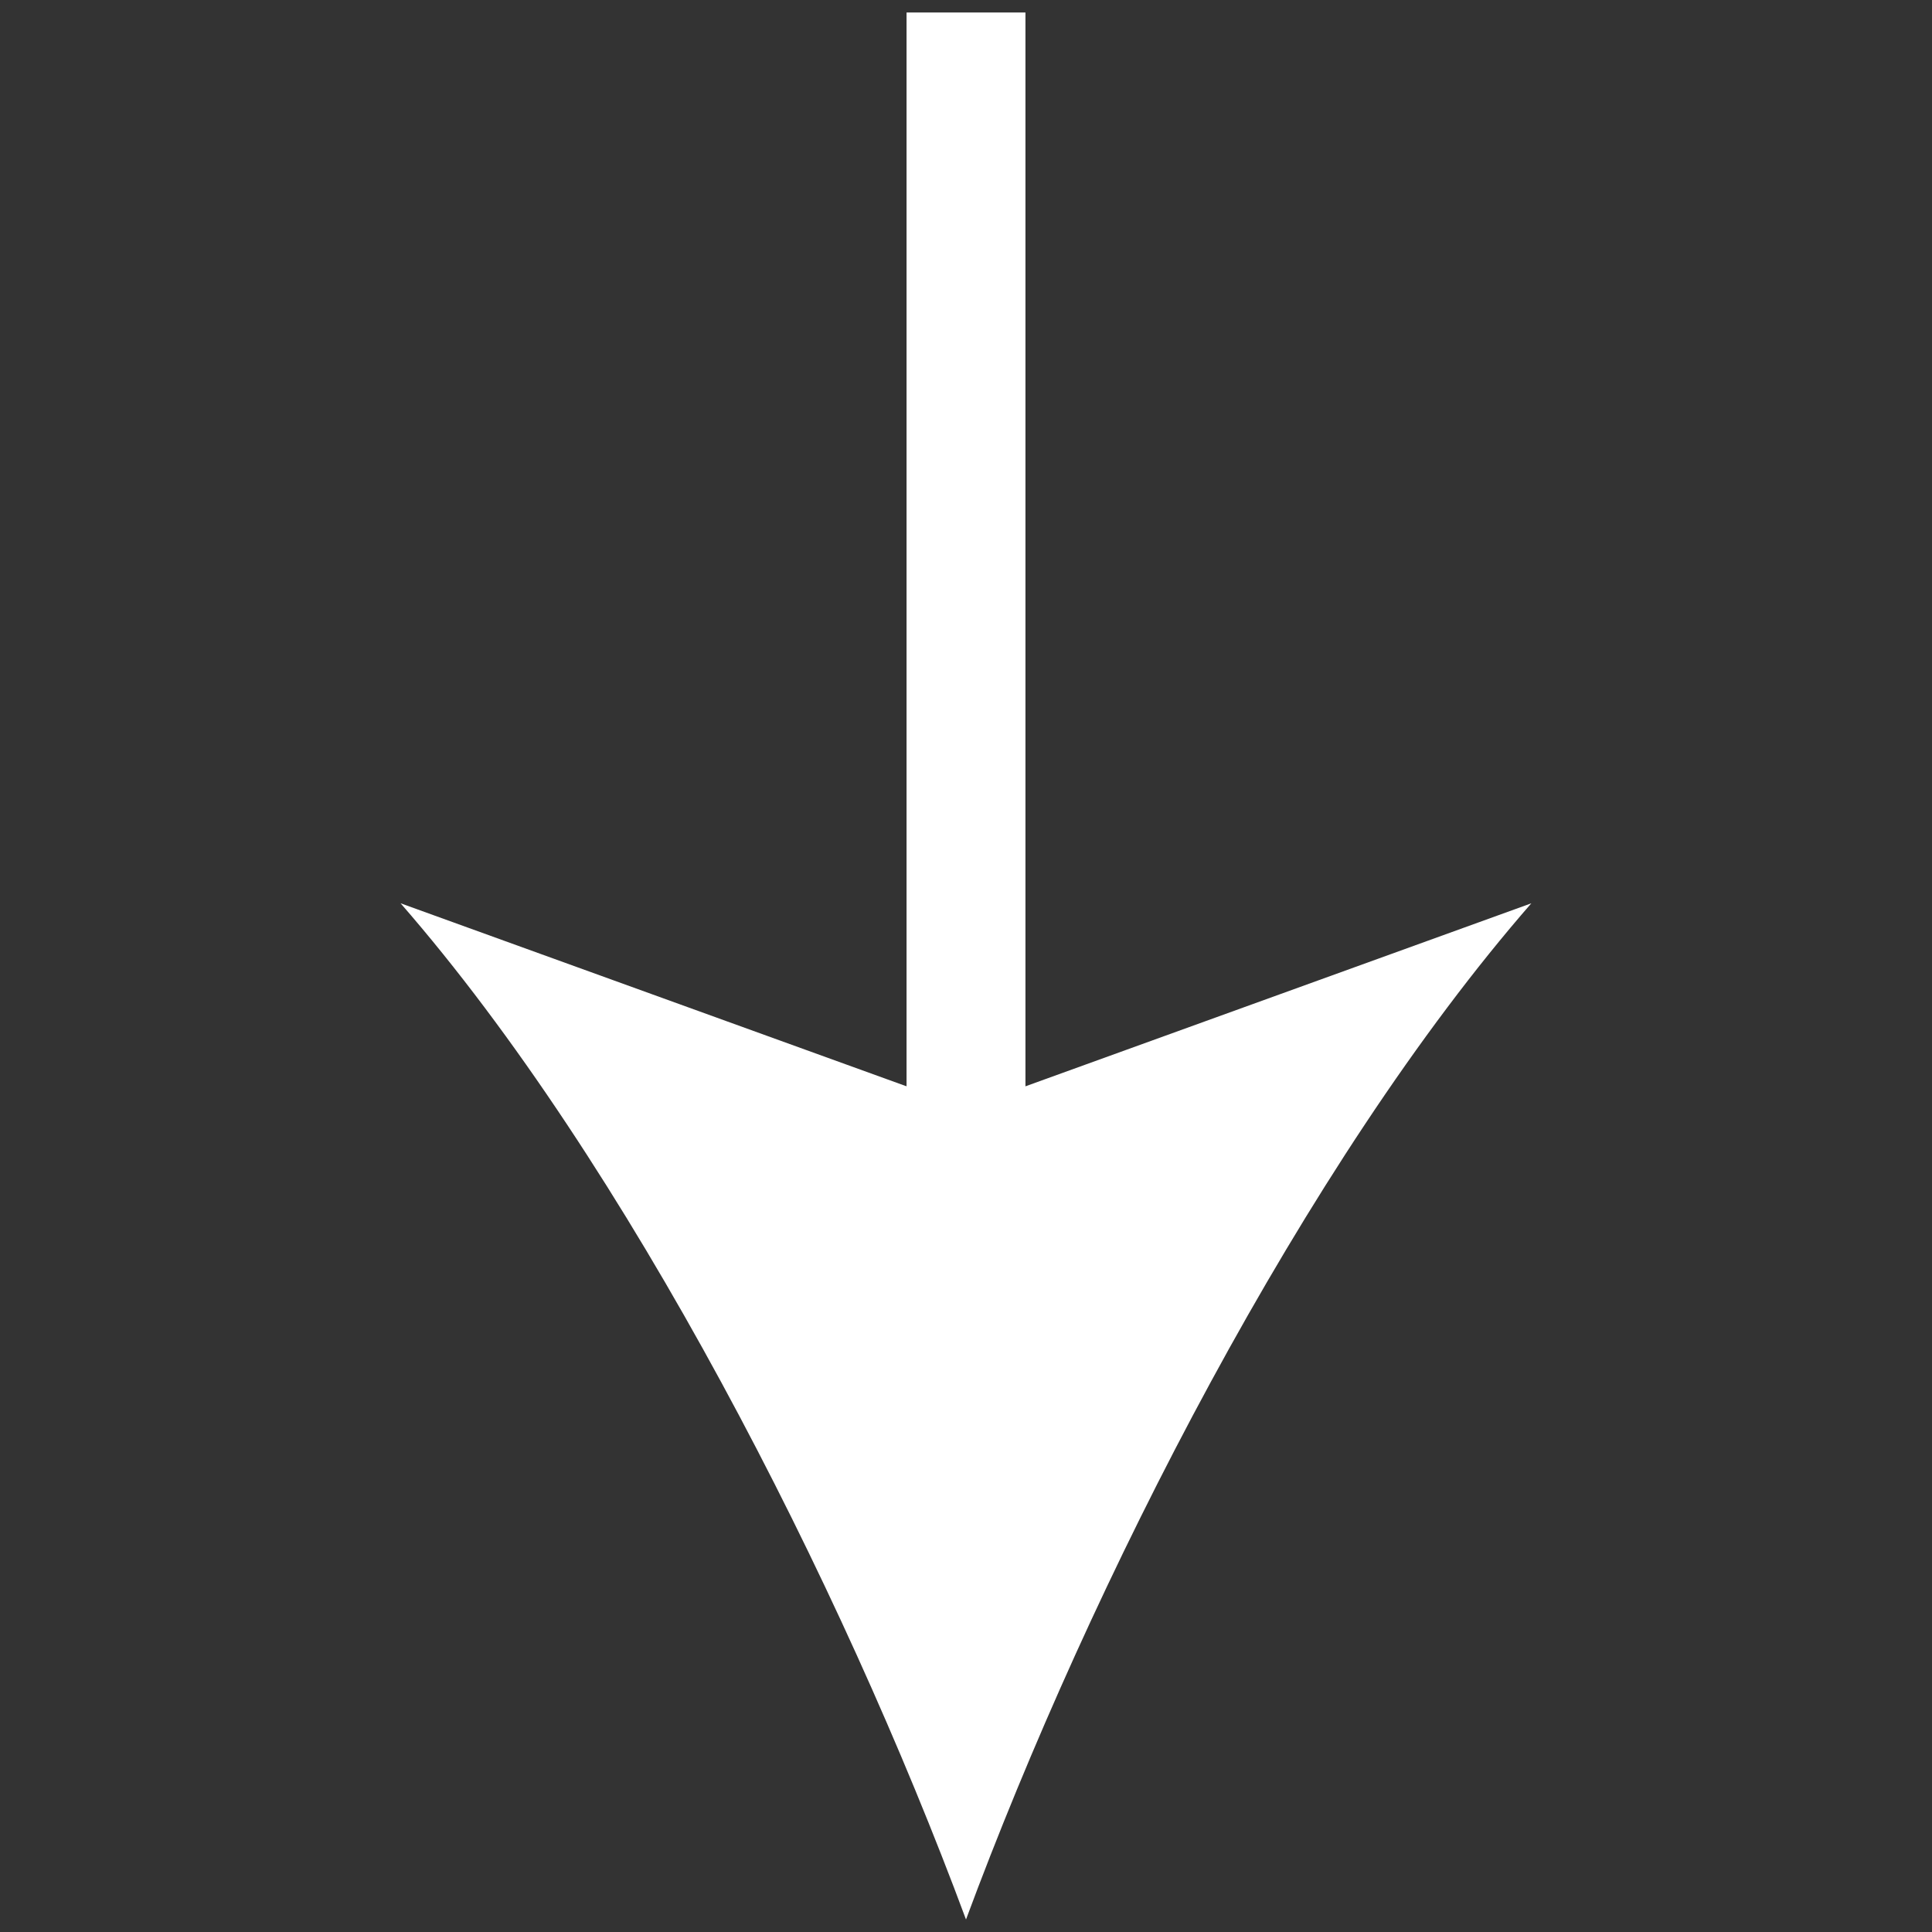
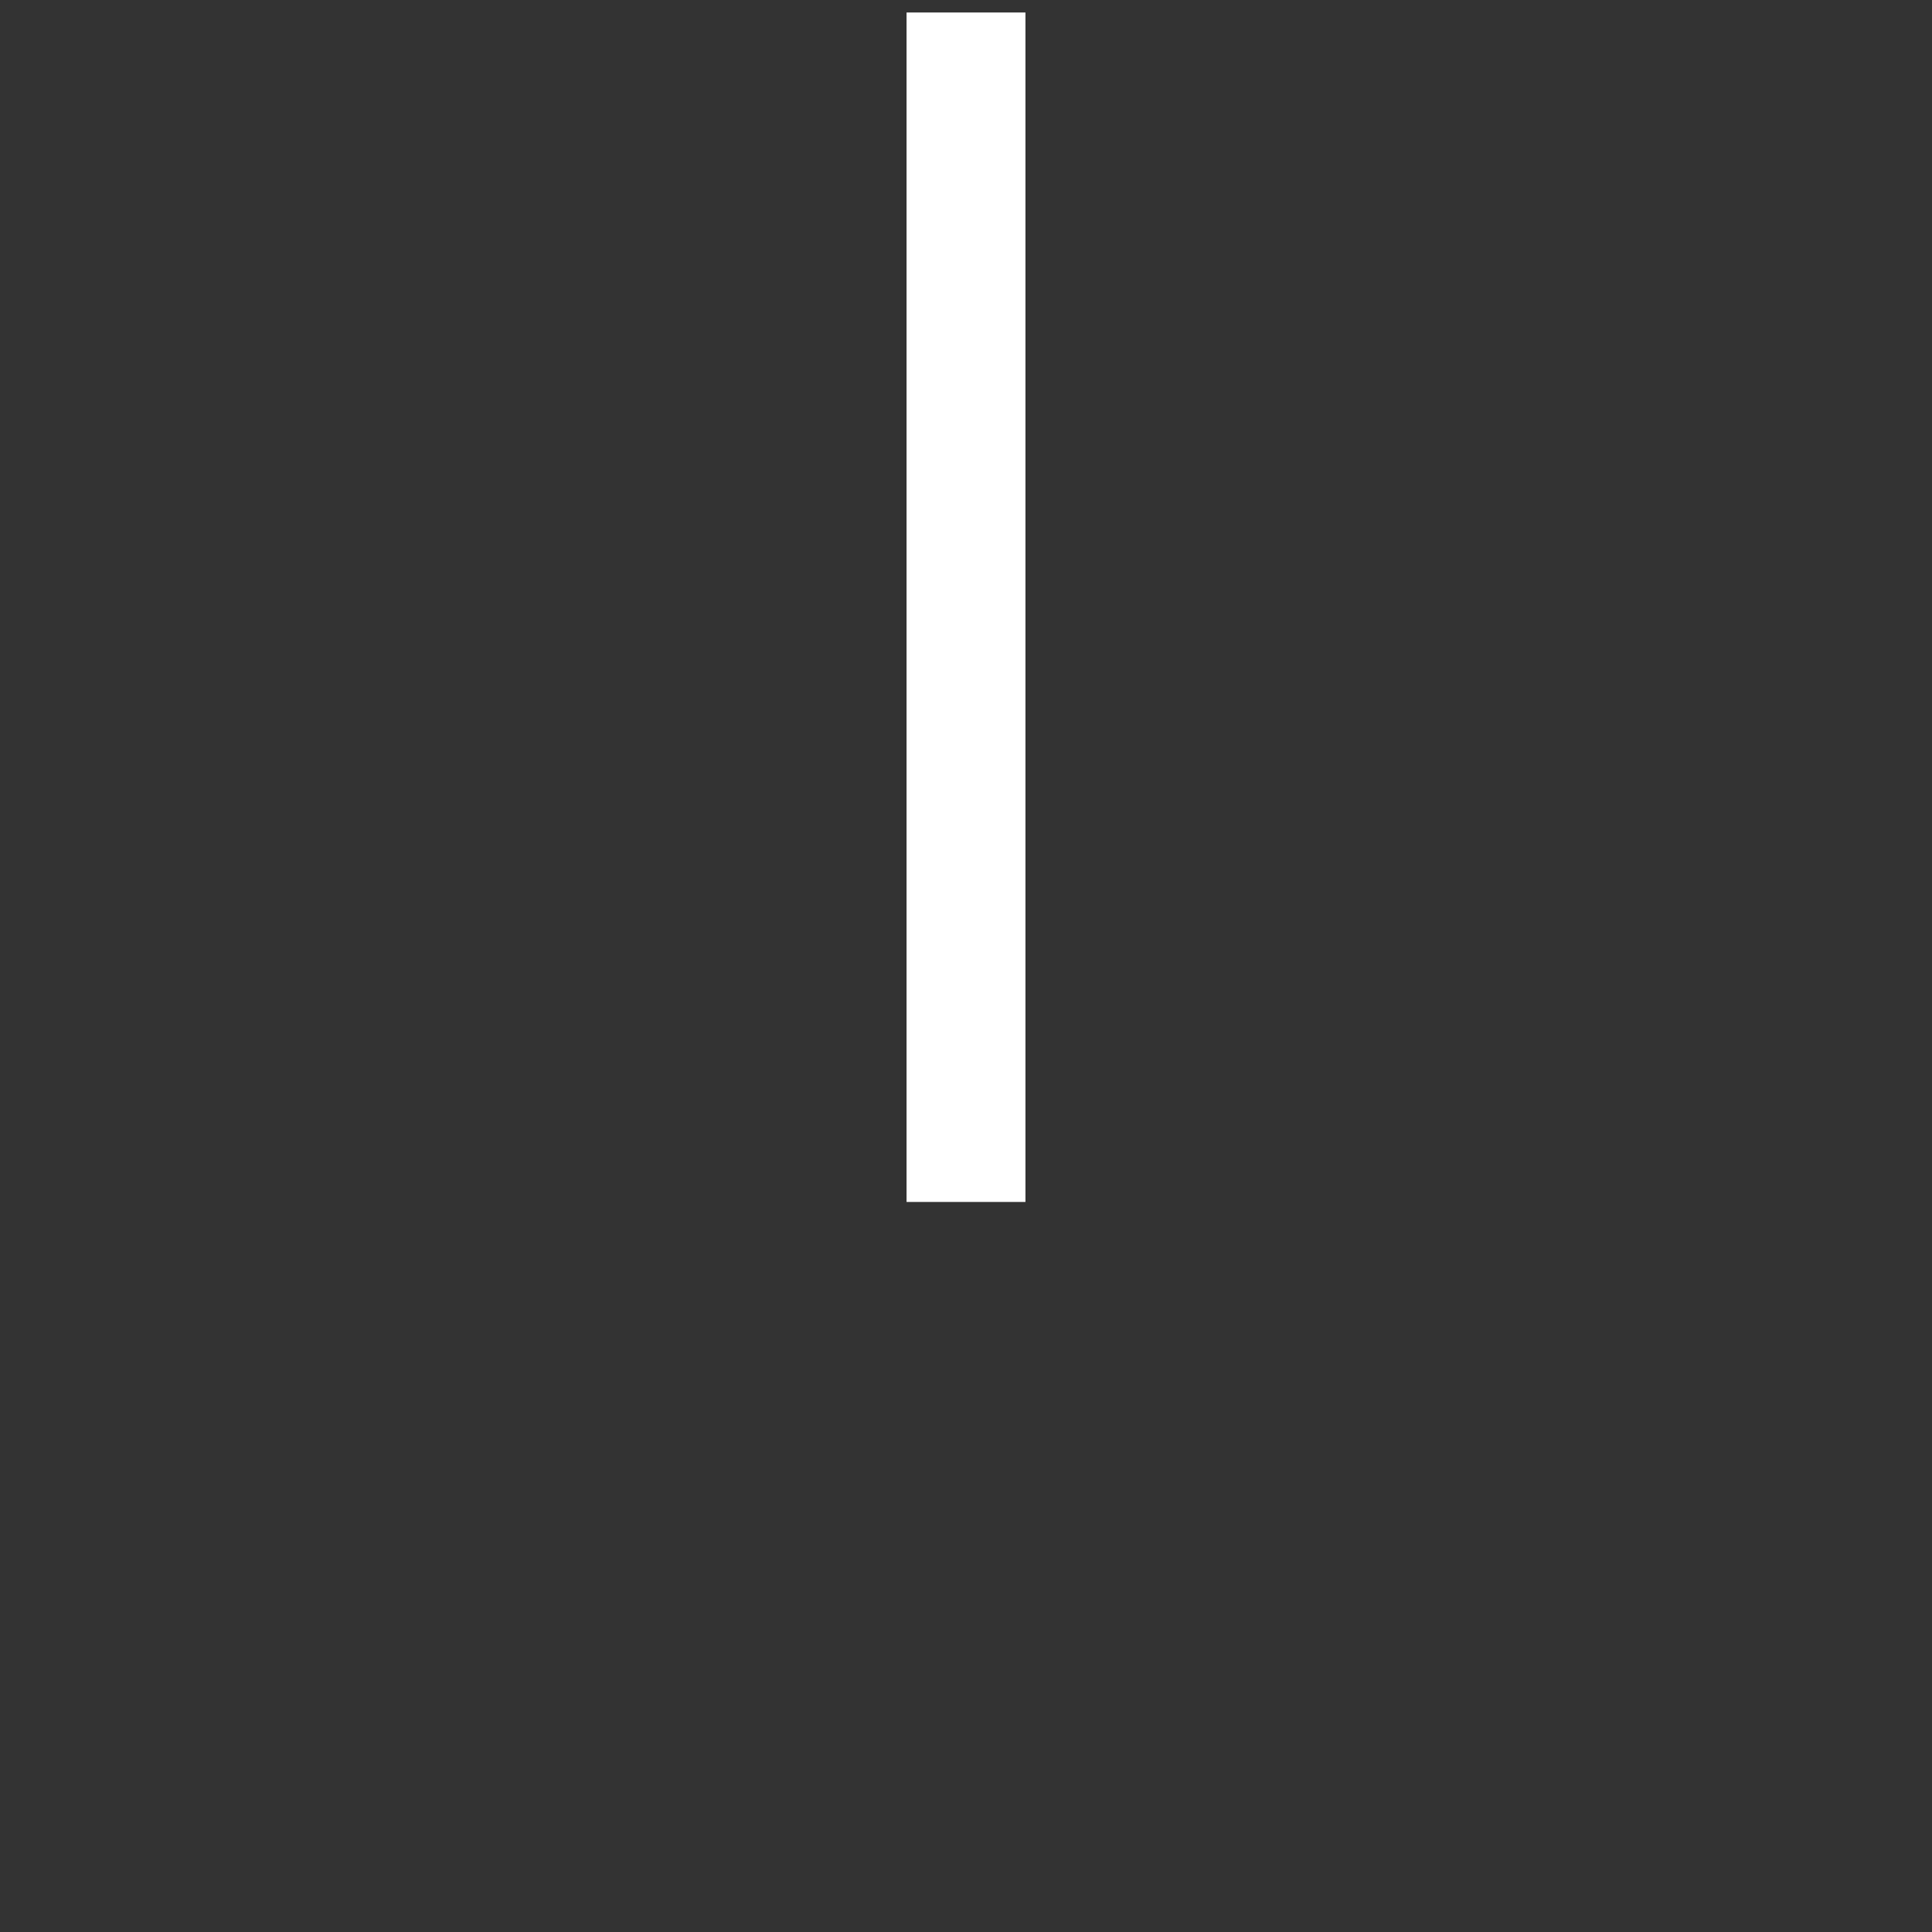
<svg xmlns="http://www.w3.org/2000/svg" viewBox="0 0 130 130">
  <rect x="0" y="0" width="130" height="130" fill="#333333" stroke="none" />
  <defs>
    <clipPath id="a">
      <path d="M0 0h130v130H0z" style="fill:none" />
    </clipPath>
  </defs>
  <g style="clip-path:url(#a)">
    <path d="M65 .841v80.036" style="stroke:#fff;stroke-miterlimit:10;stroke-width:8px;fill:none" />
-     <path d="M65 129.159c-8.43-22.719-22.812-50.906-38.047-68.38L65 74.543l38.04-13.762C87.804 78.252 73.421 106.44 65 129.159" style="fill:#fff" />
  </g>
</svg>